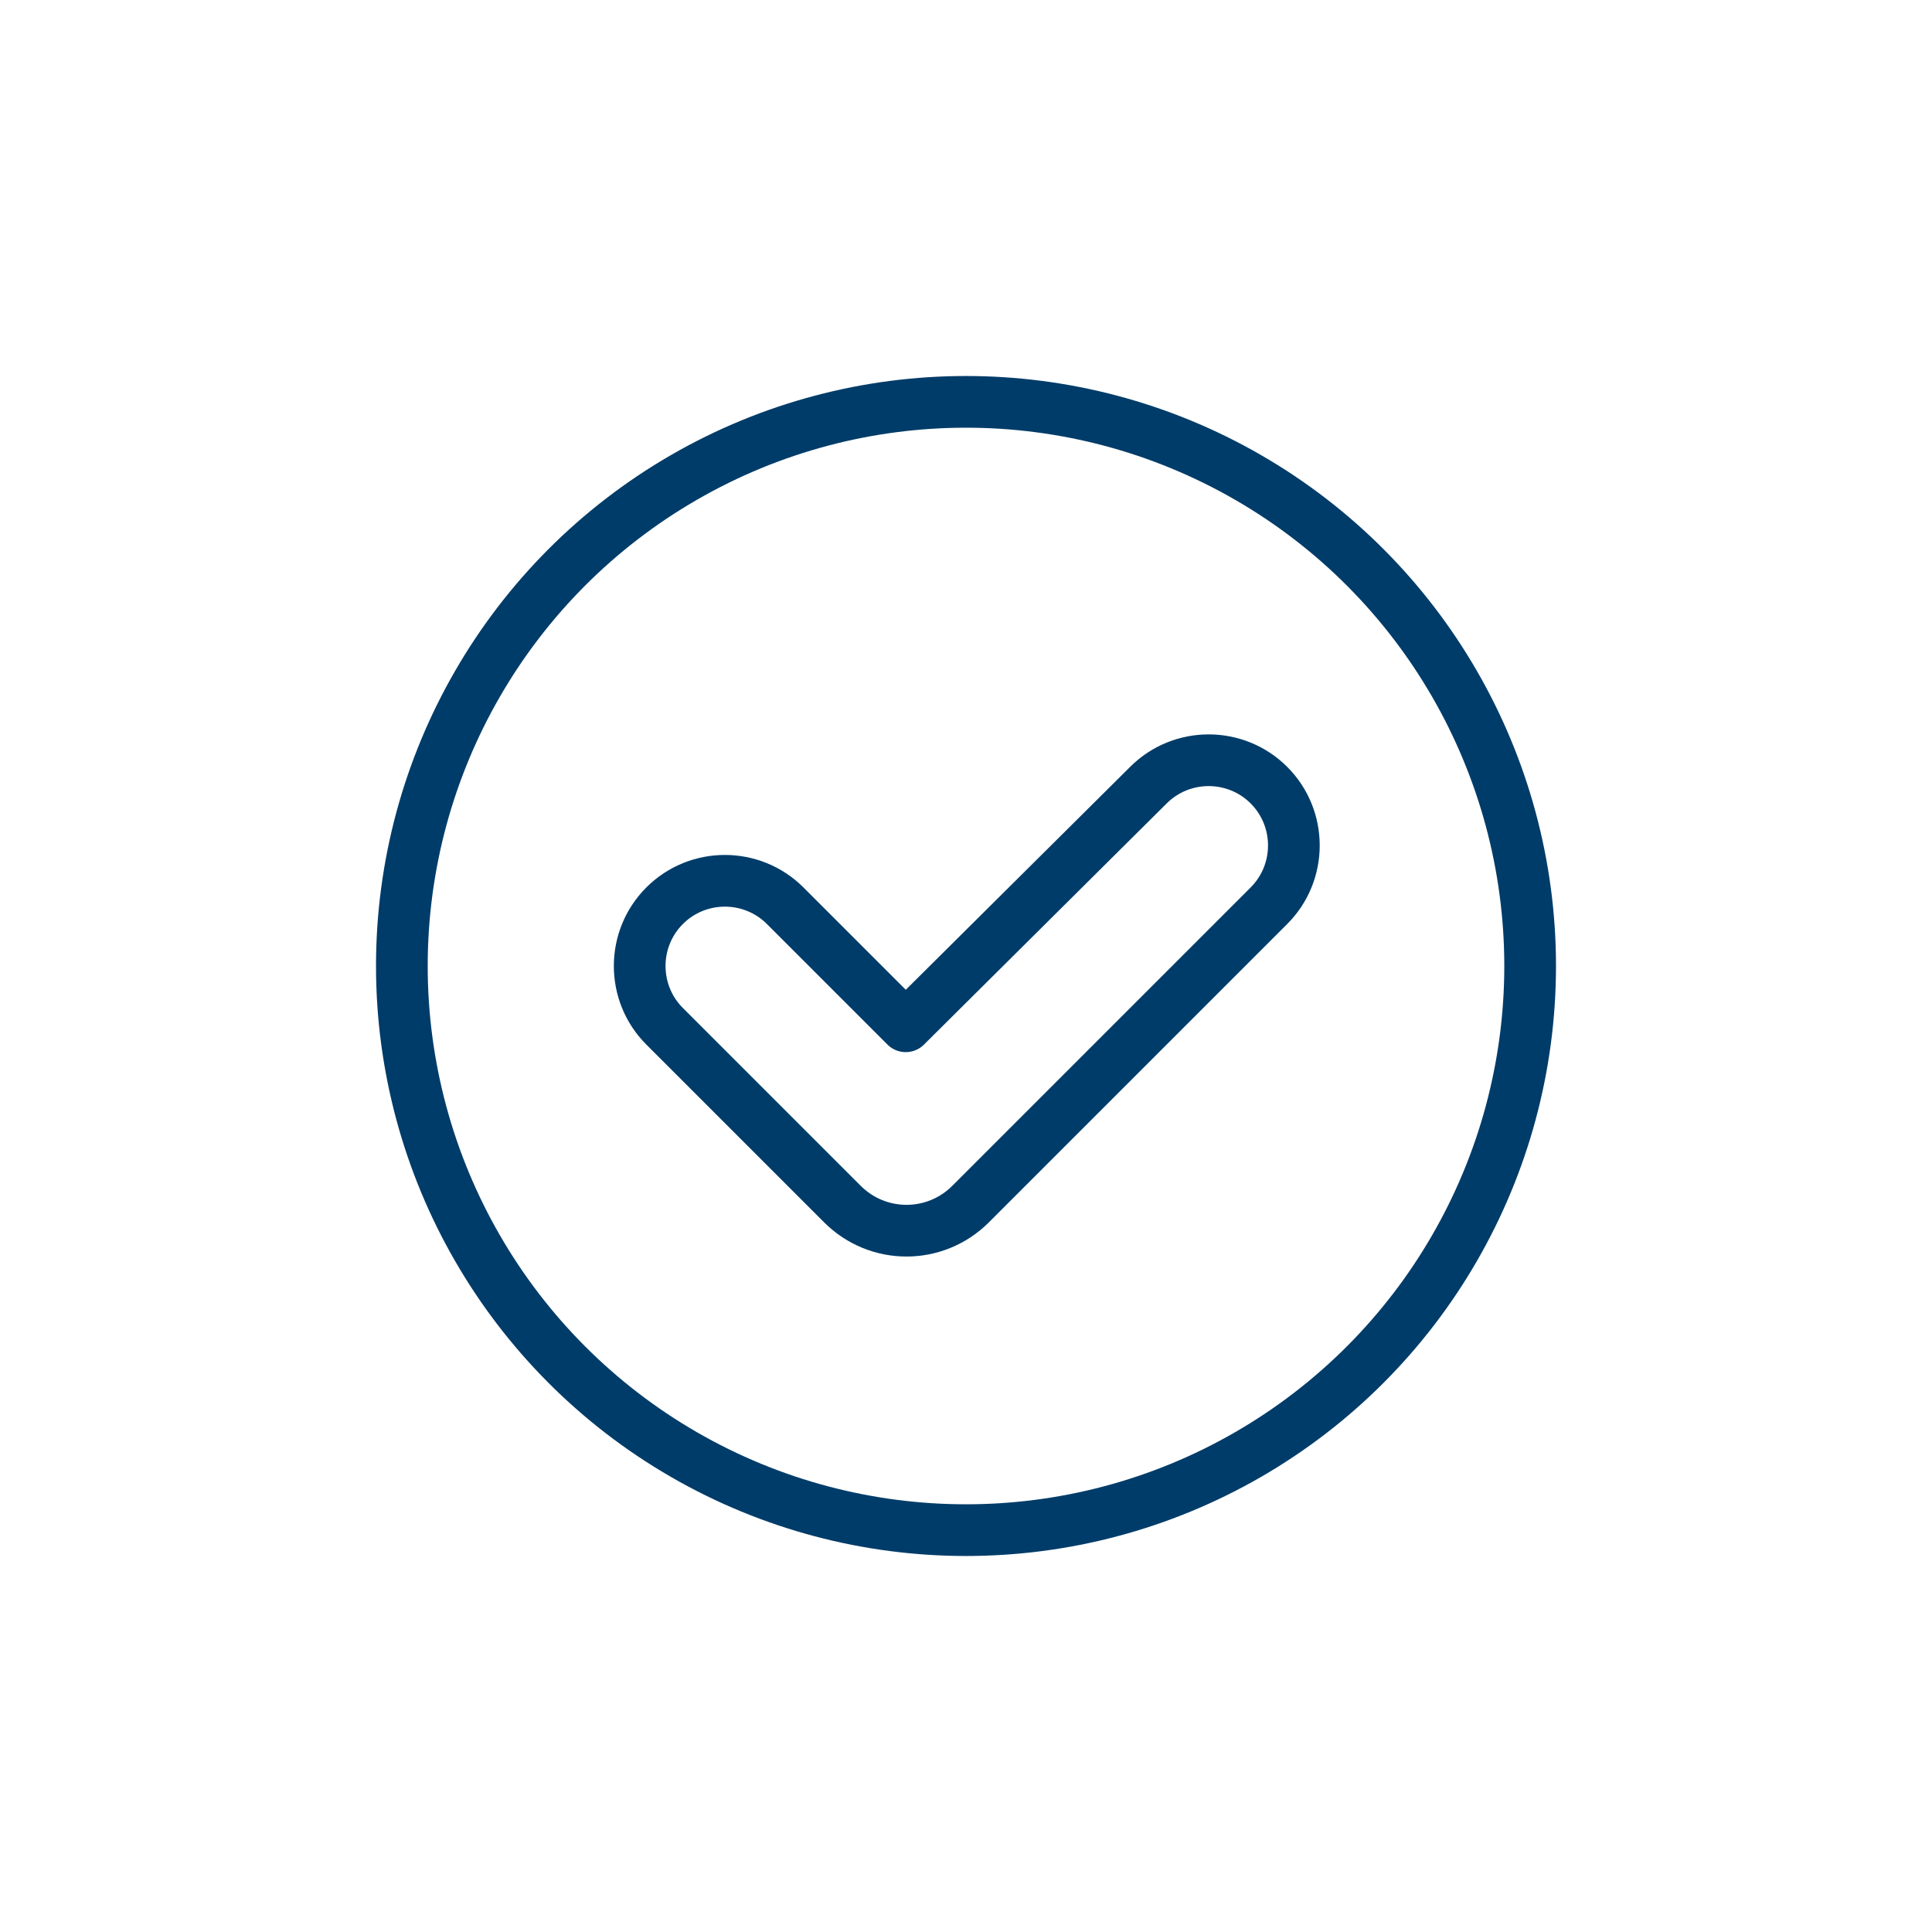
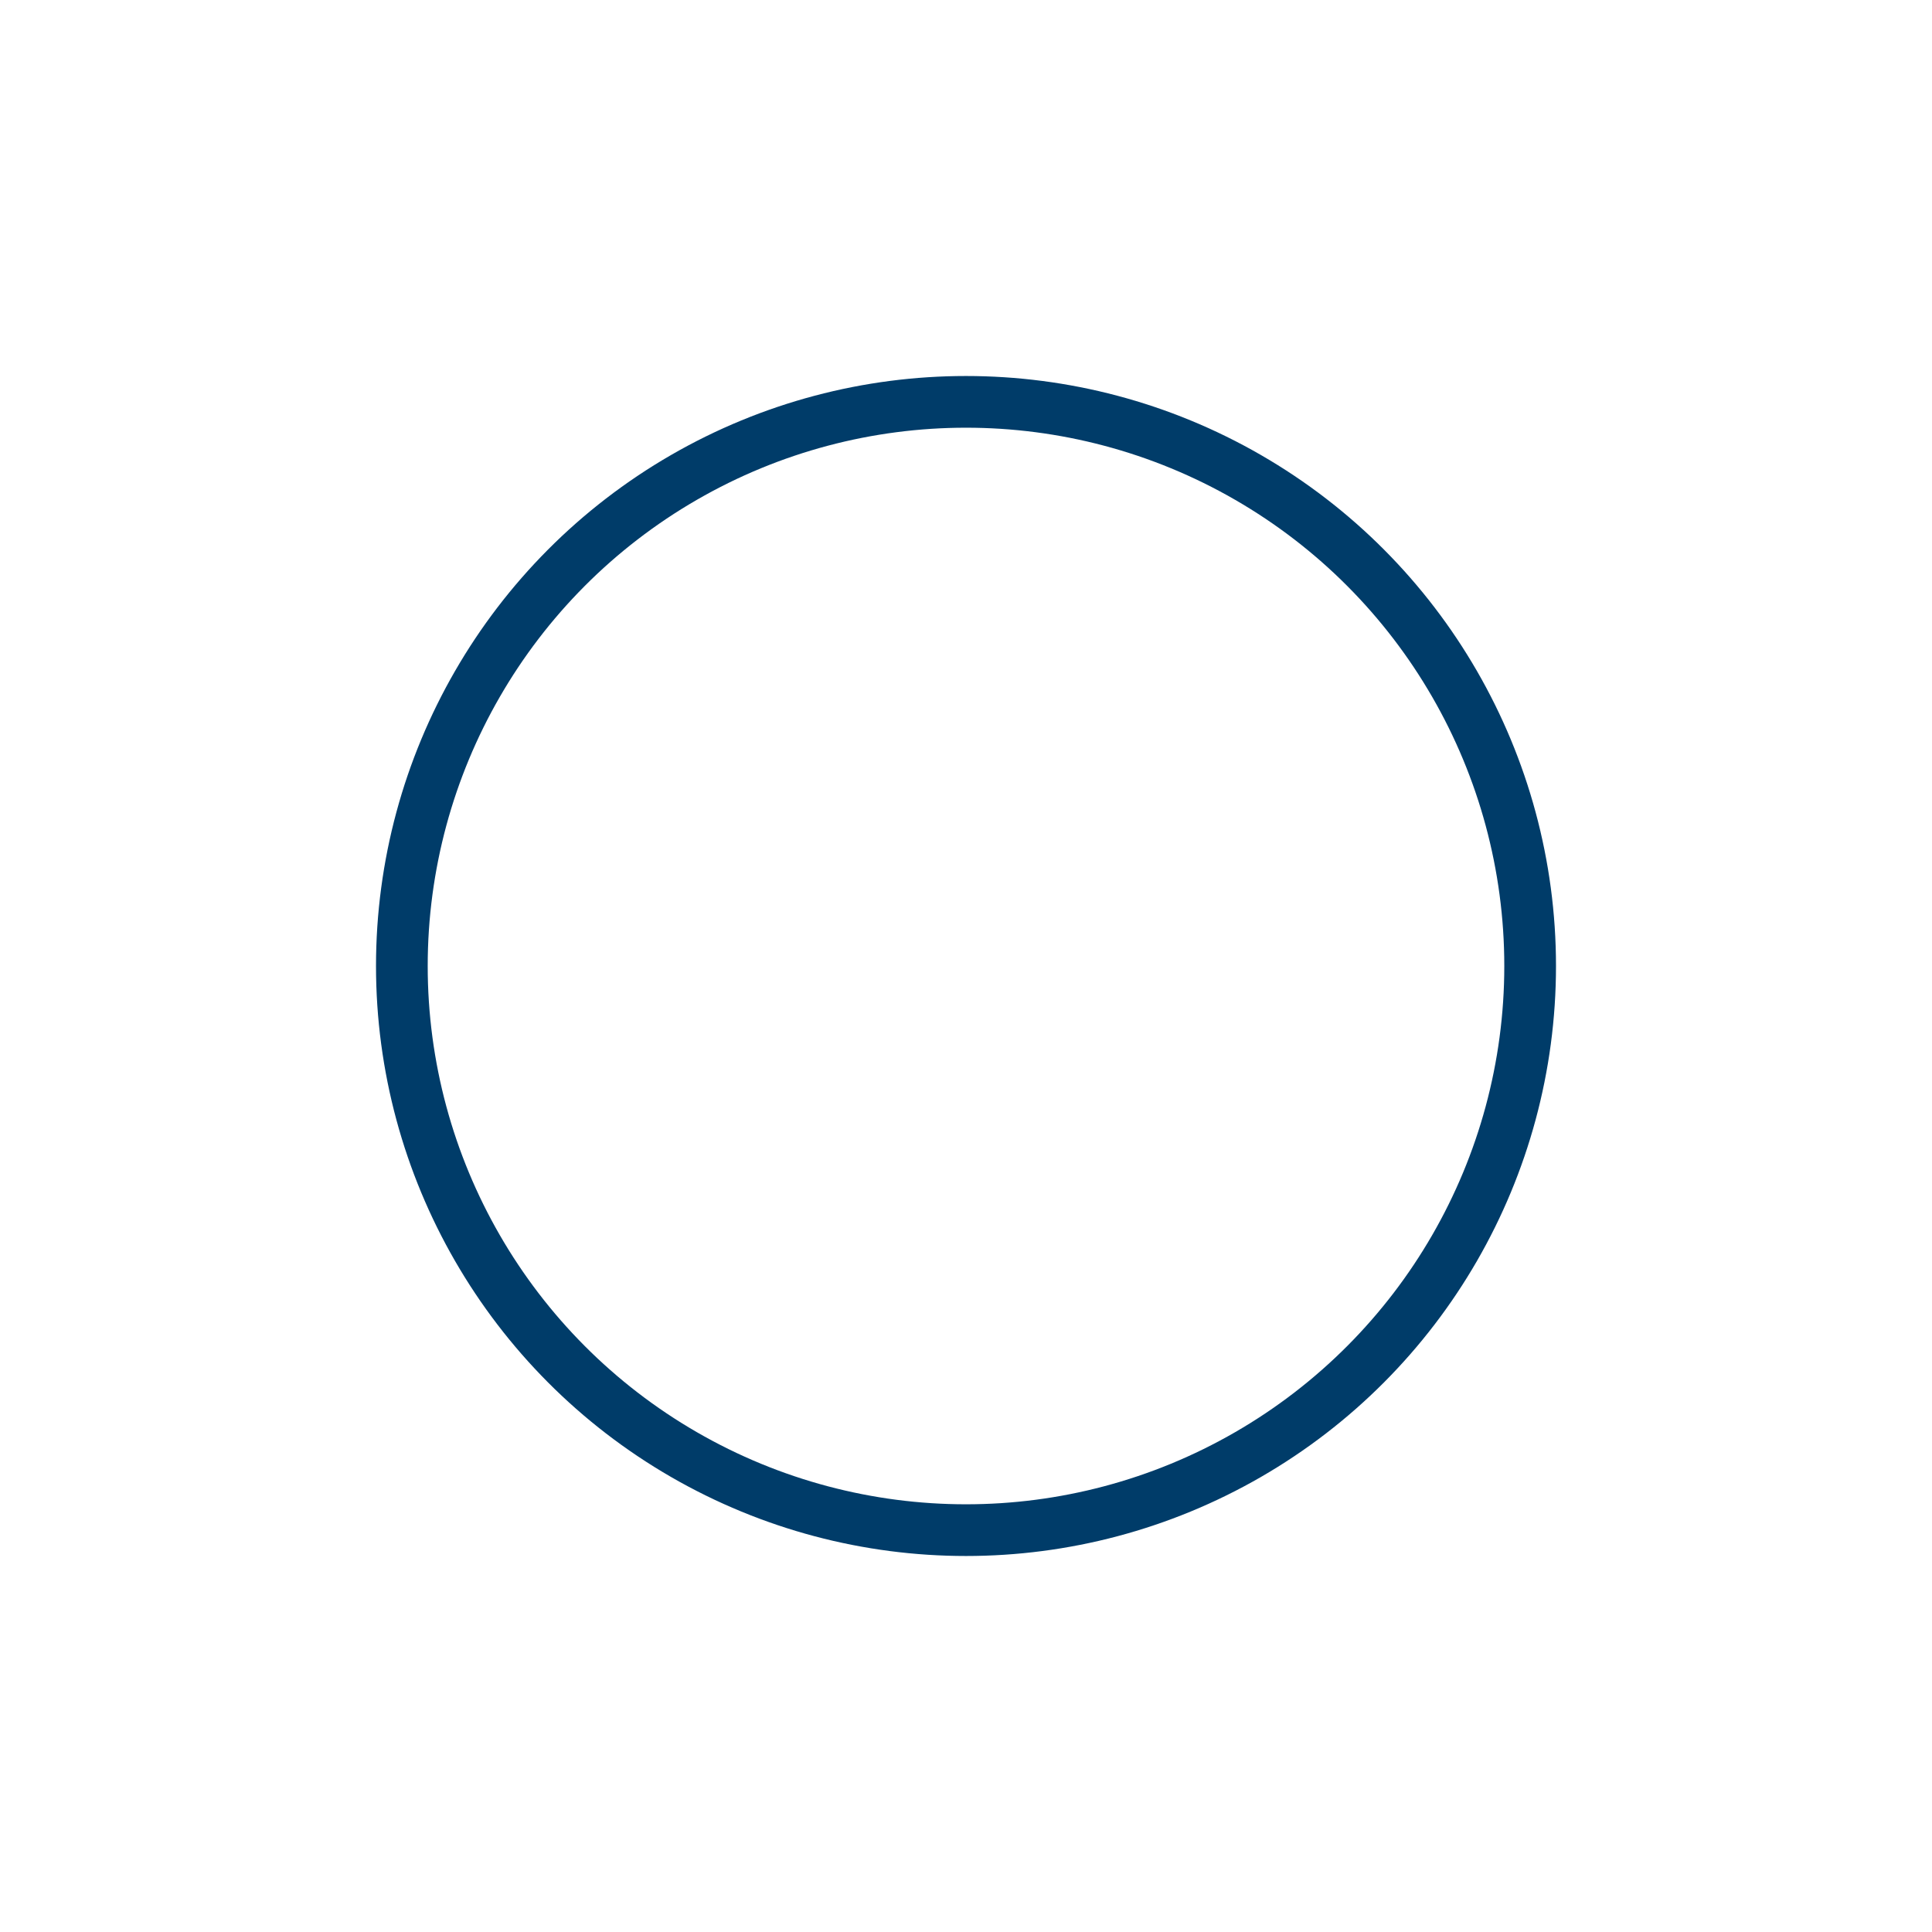
<svg xmlns="http://www.w3.org/2000/svg" version="1.1" id="Layer_1" x="0px" y="0px" viewBox="0 0 250 250" style="enable-background:new 0 0 250 250;" xml:space="preserve">
  <style type="text/css">
	.st0{fill:none;stroke:#003C69;stroke-width:6.69;stroke-linecap:round;stroke-linejoin:round;}
</style>
  <g>
    <circle class="st0" cx="125" cy="125" r="73" />
-     <path class="st0" d="M117.2,132.8l-15.6-15.6c-4.3-4.3-11.3-4.3-15.6,0l0,0c-4.3,4.3-4.3,11.3,0,15.6l23,23c4.6,4.6,12,4.6,16.6,0   l38.6-38.6c4.3-4.3,4.3-11.3,0-15.6l0,0c-4.3-4.3-11.3-4.3-15.6,0L117.2,132.8z" />
  </g>
</svg>